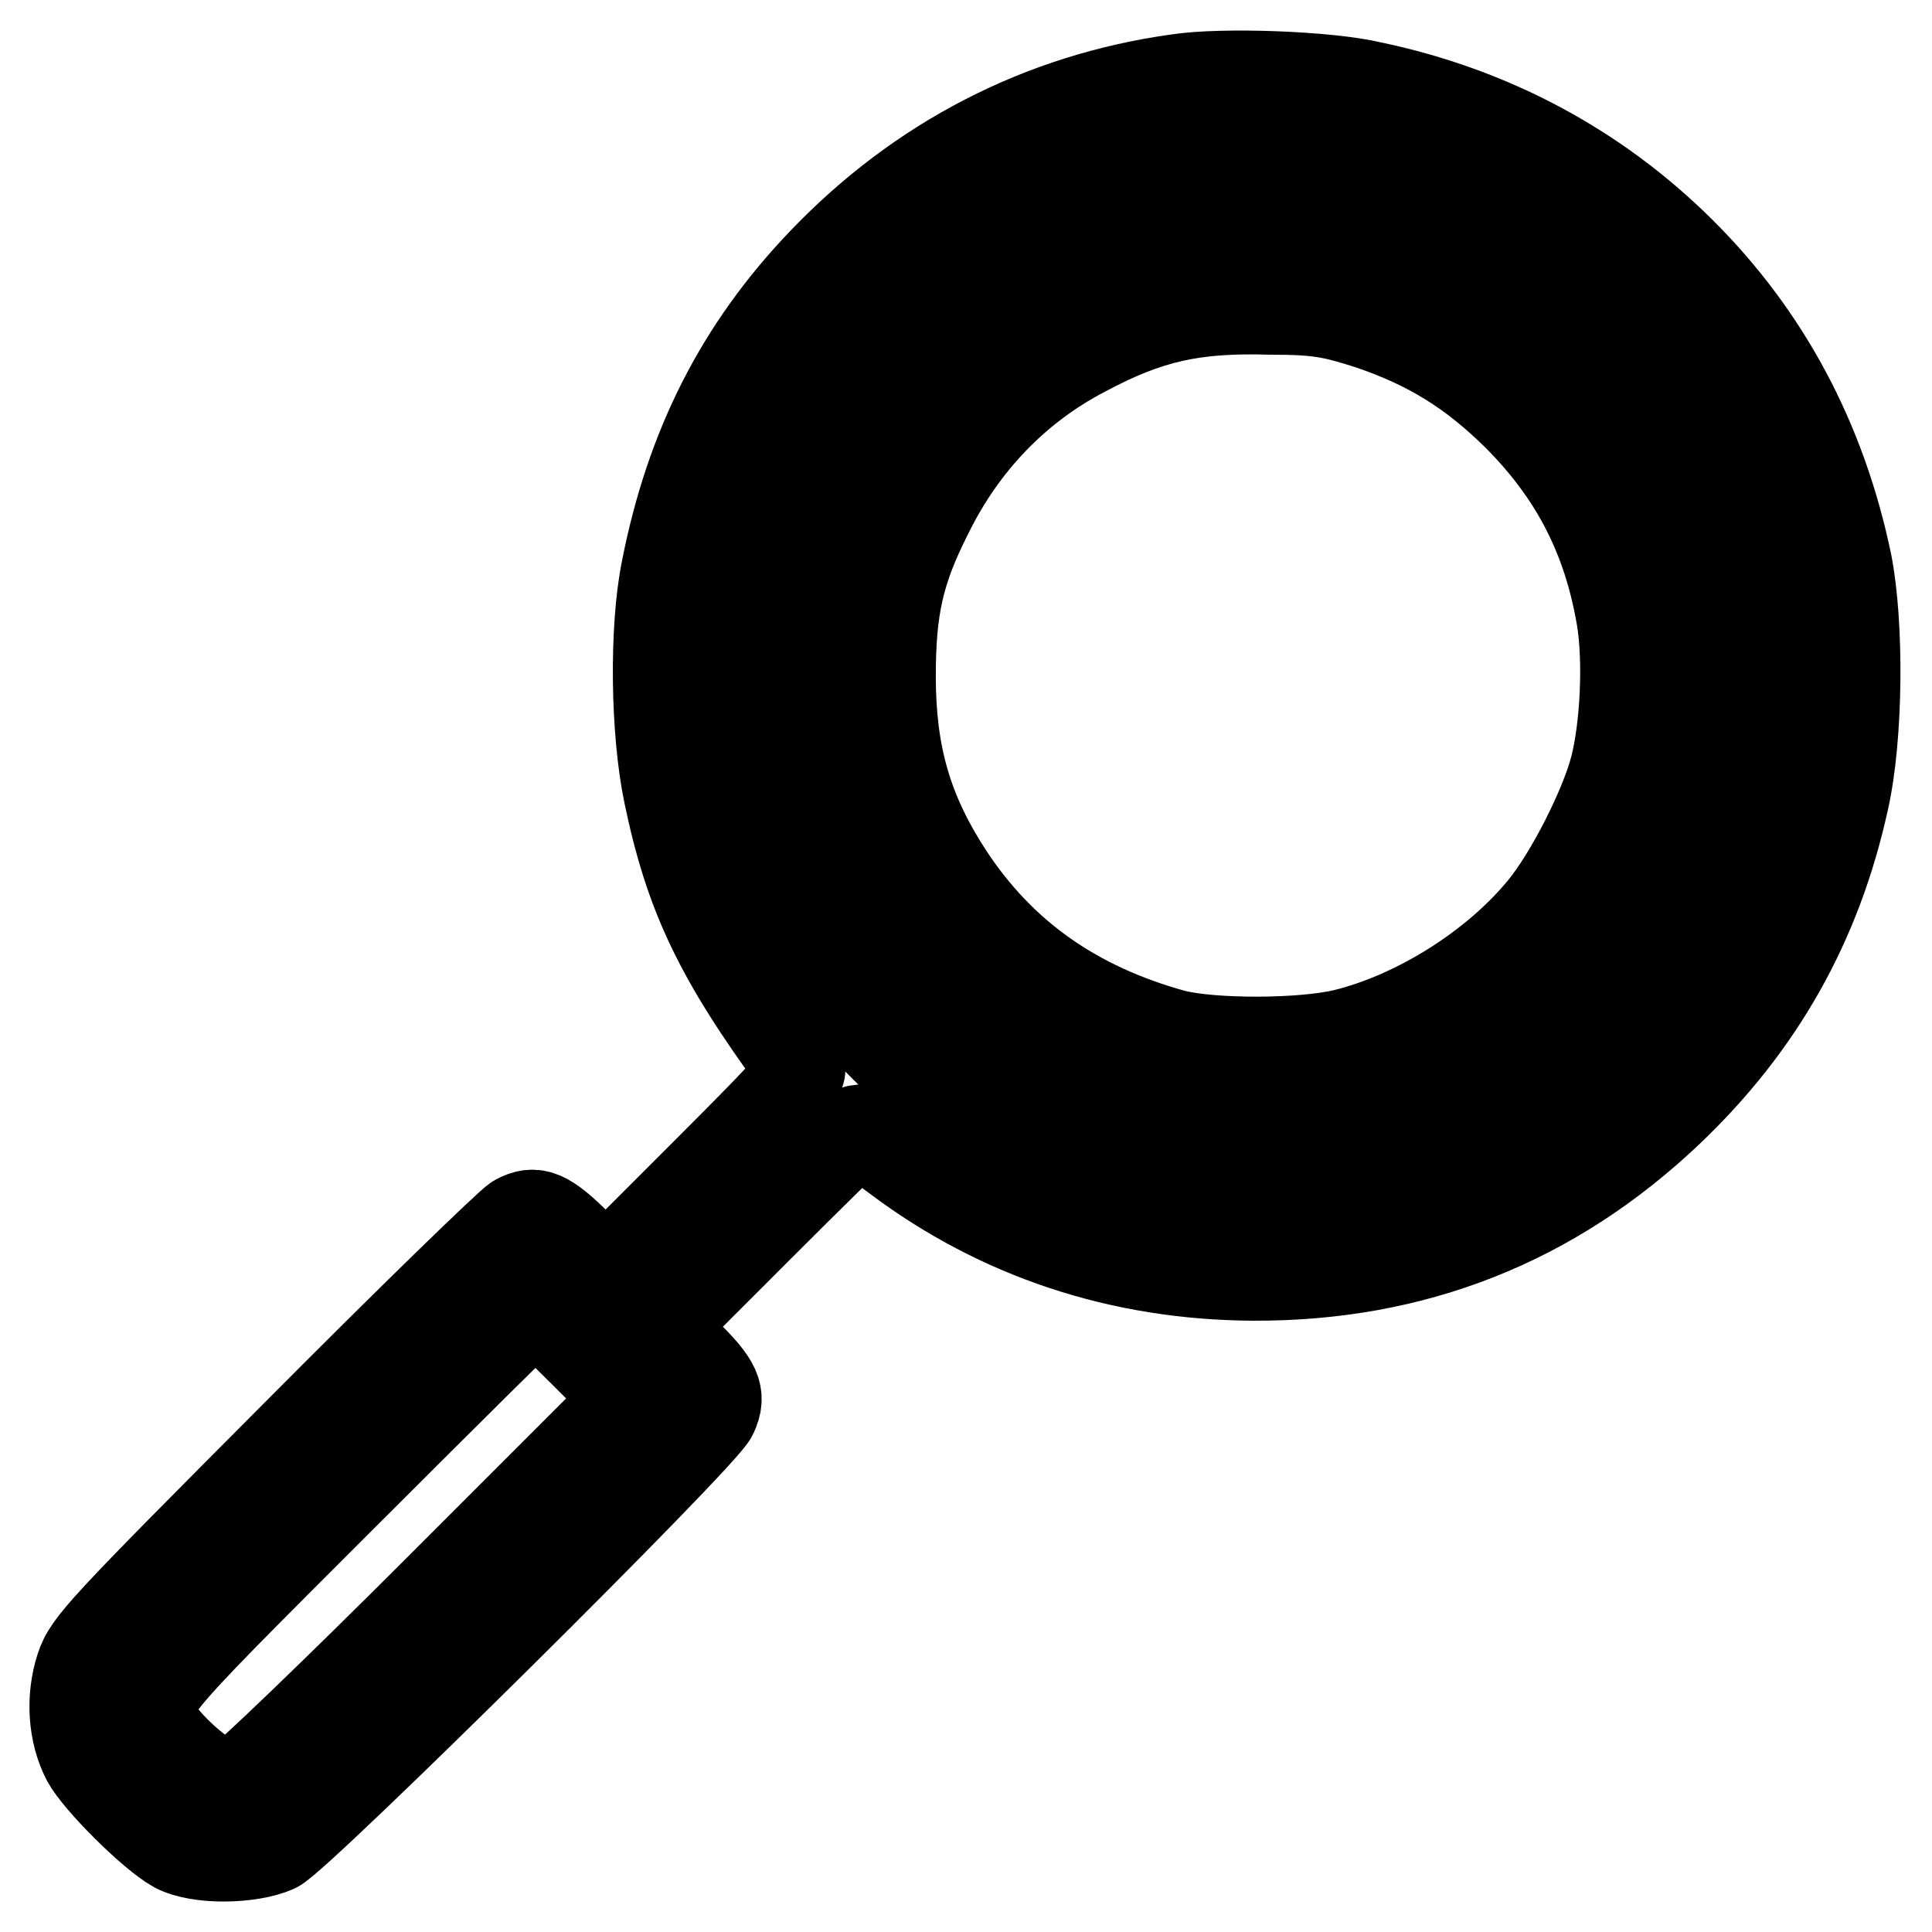
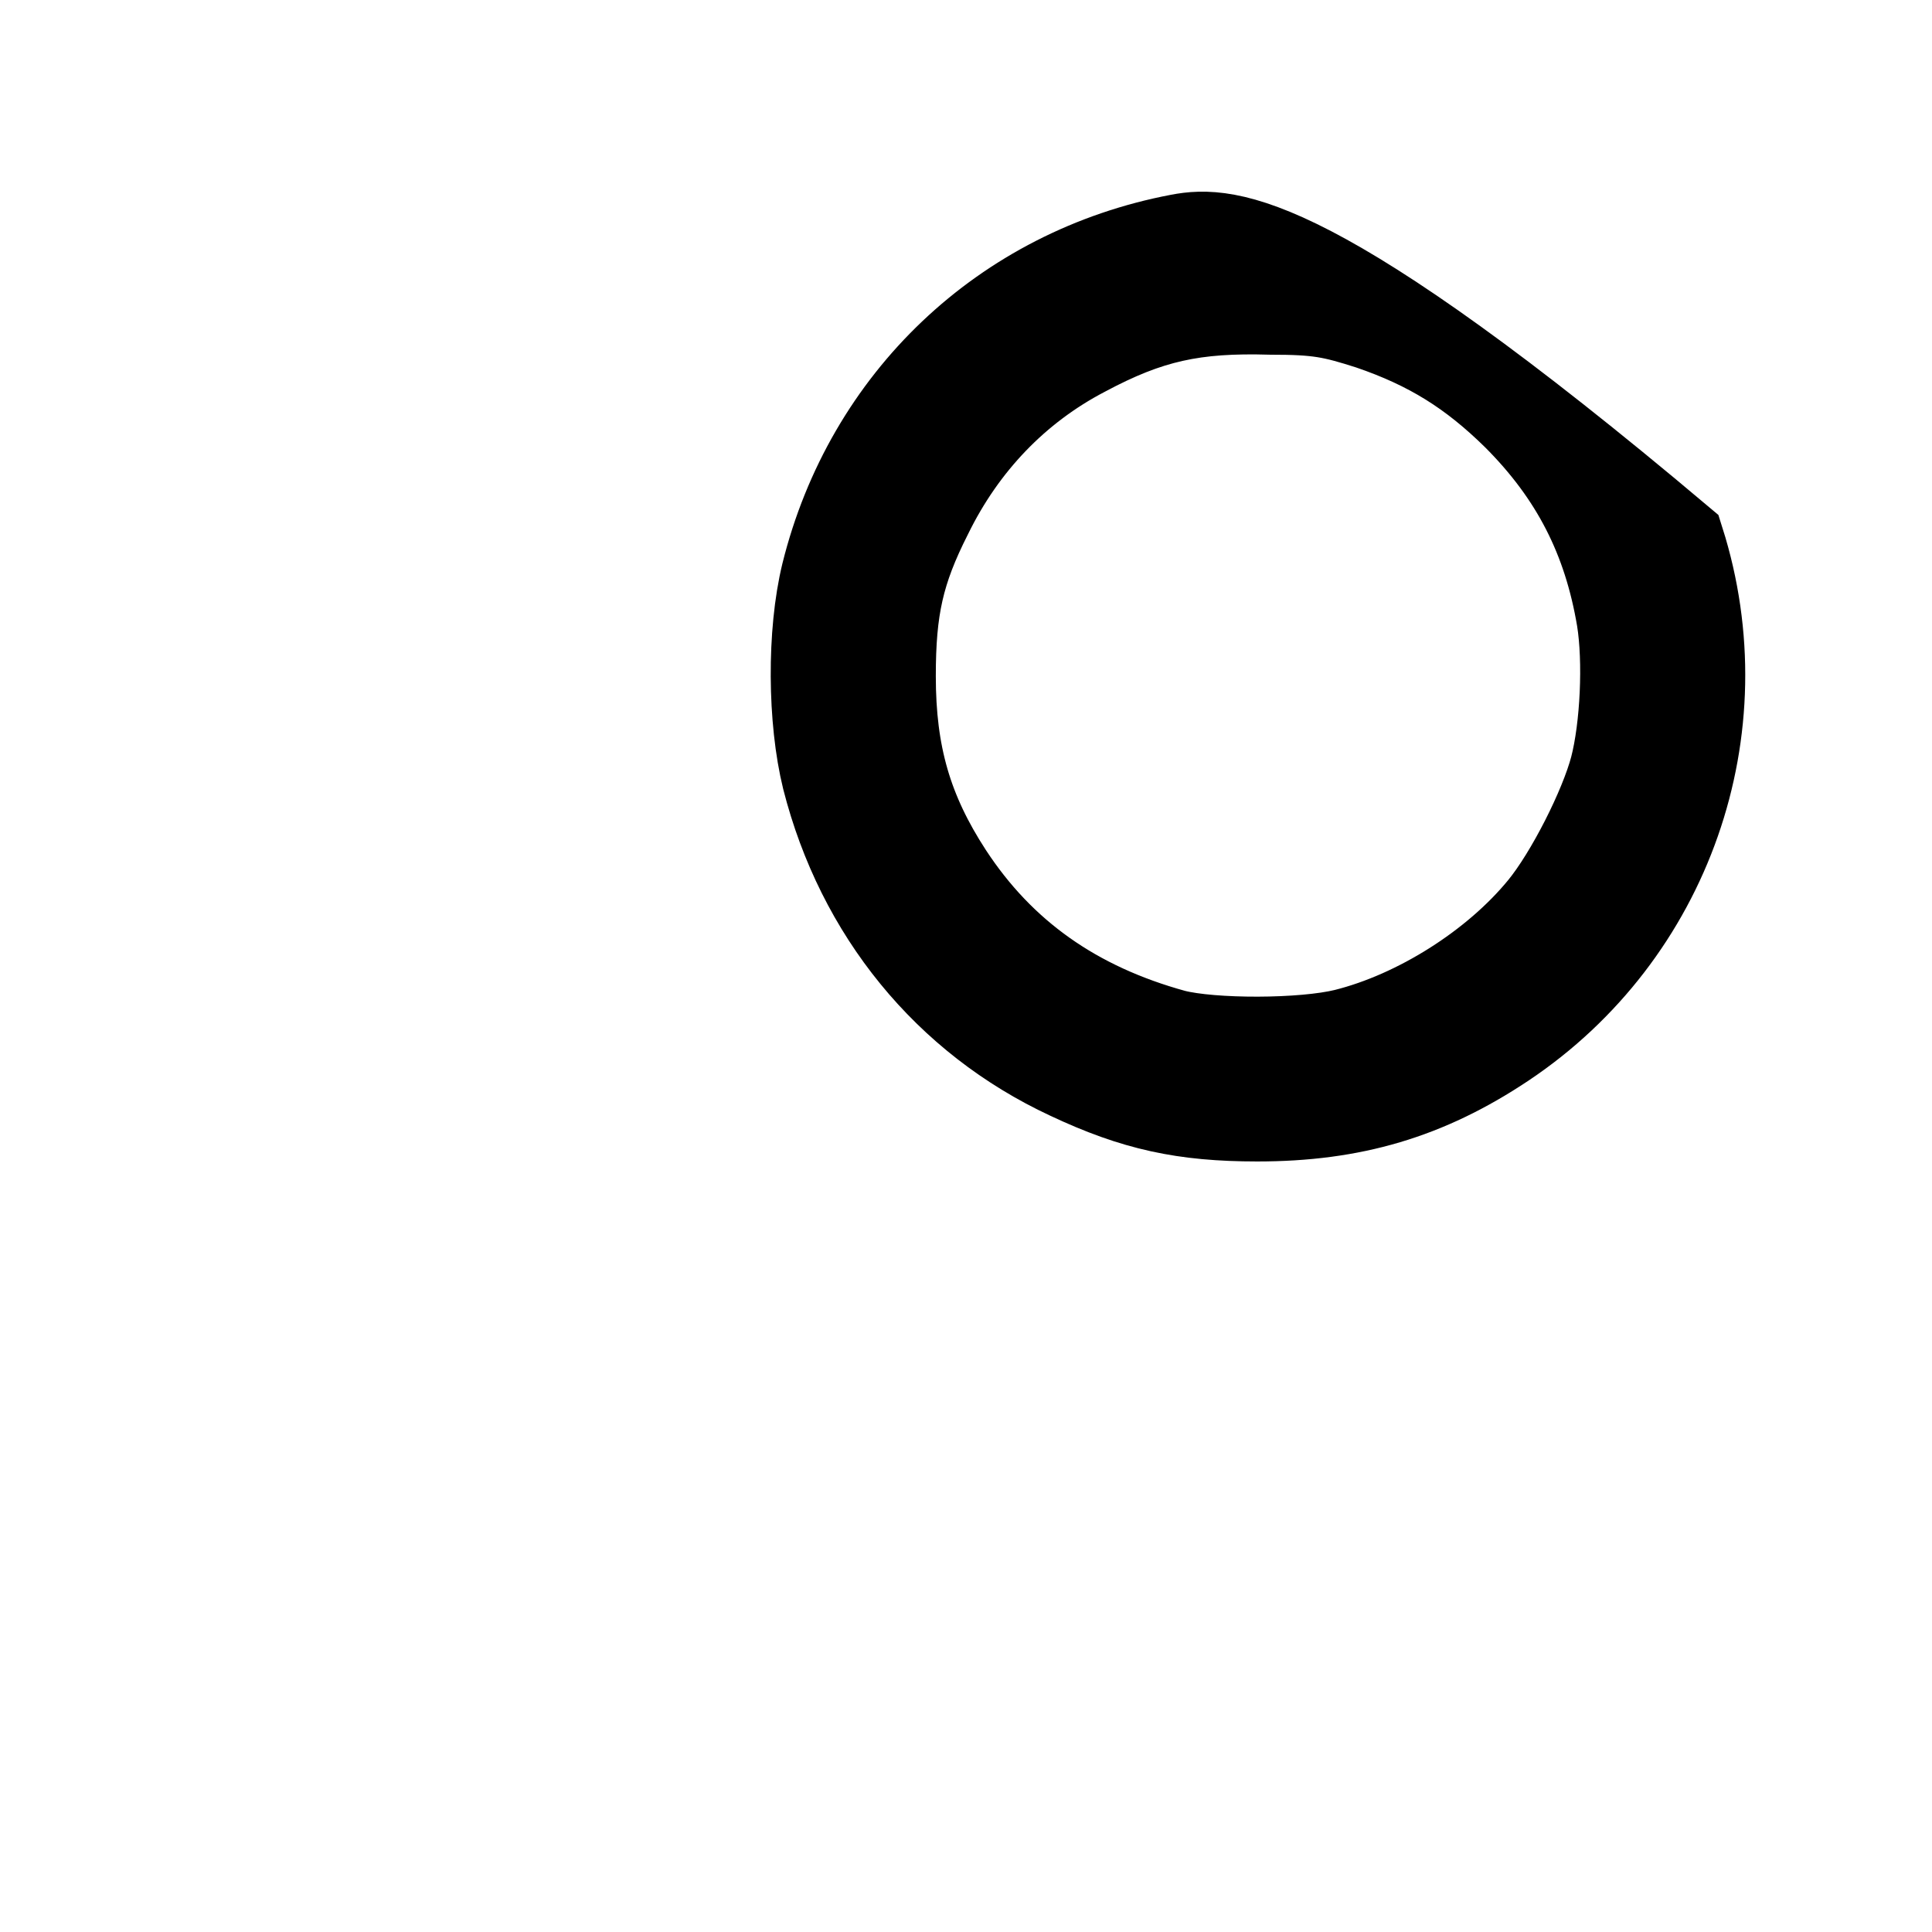
<svg xmlns="http://www.w3.org/2000/svg" version="1.1" x="0px" y="0px" viewBox="0 0 256 256" enable-background="new 0 0 256 256" xml:space="preserve">
  <g>
    <g>
      <g>
-         <path stroke-width="12" fill-opacity="0" stroke="#000000" d="M156.1,10.5C138,13,121.9,21.3,109,34.8C98.1,46.2,91.5,59.2,88.3,75.5c-1.6,7.9-1.4,21.4,0.3,29.6c2.8,13.5,6.7,21.7,17.2,36c0.8,1.1,0,2.1-12.3,14.4l-13.2,13.2l-3.7-3.6c-4.2-4.2-5.7-4.8-8.1-3.5c-0.9,0.5-14.1,13.3-29.2,28.5c-25.7,25.8-27.6,27.8-28.6,30.9c-1.3,4-1,8.6,0.8,12.1c1.5,2.8,8.7,10,11.8,11.7c3,1.6,9.8,1.5,13.2,0c3.1-1.5,56.7-54.6,57.9-57.4c1.2-2.6,0.5-4.1-3.7-8.2l-3.4-3.4l13-13c7.2-7.2,13.2-13.1,13.4-13.1s2.5,1.7,5.2,3.7c13.6,10.2,29.6,15.5,47.1,15.6c21.4,0.1,39.7-7.2,55-21.7c12.1-11.5,19.7-24.9,23.3-41.3c1.9-8.4,2-23.3,0.4-31.4c-3.4-16.3-10.8-30.1-22.1-41.3c-11.2-11.1-25.1-18.5-40.8-21.8C176,10.1,162,9.6,156.1,10.5z M177.9,20.6c14.7,2.4,27.2,8.9,38,19.6c10.8,10.8,17.2,23.3,19.6,38c5.9,36.6-17.8,71.5-53.9,79.4c-23.3,5.1-47.3-2-64.3-18.8c-33.7-33.7-24.5-90.3,18.2-111.7C148.7,20.5,163.2,18.3,177.9,20.6z M77.3,179.1l6.2,6.2l-25.2,25.2c-13.9,13.9-25.9,25.4-26.6,25.6c-0.8,0.2-2.2,0.2-3,0c-1.9-0.5-6.8-4.9-8-7.2c-2.1-4.1-2.7-3.3,24.5-30.5c14-14,25.5-25.4,25.7-25.4C71,173,73.9,175.7,77.3,179.1z" />
-         <path stroke-width="12" fill-opacity="0" stroke="#000000" d="M156.3,31.7c-23.2,4.4-41.1,21.4-46.8,44.4c-1.9,7.8-1.8,19.3,0.1,27c4.5,17.7,16,31.8,32.1,39.3c8.7,4.1,15.2,5.5,24.9,5.5c12.6,0,22.4-2.9,32.6-9.7c21.7-14.5,31.2-41.6,23.3-66.5c-6.1-19.3-22-34.3-41.5-39.1C174.1,30.9,162.6,30.5,156.3,31.7z M181.6,43c7.9,2.7,13.5,6.2,19.4,12c7.8,7.8,12.1,16.3,13.9,27c0.9,5.6,0.5,14.4-0.9,19.8c-1.4,5.3-5.9,14.2-9.5,18.6c-6.3,7.7-16.6,14.2-26.2,16.6c-5.7,1.4-17.7,1.4-22.8,0.1c-13.1-3.6-22.9-10.5-29.9-21.2c-5.4-8.3-7.6-15.9-7.6-26.3c0-9,1.1-14,4.9-21.5c4.6-9.4,11.7-16.8,20.7-21.5c8.6-4.6,14.6-5.9,24.8-5.6C174.7,41,176.6,41.4,181.6,43z" />
+         <path stroke-width="12" fill-opacity="0" stroke="#000000" d="M156.3,31.7c-23.2,4.4-41.1,21.4-46.8,44.4c-1.9,7.8-1.8,19.3,0.1,27c4.5,17.7,16,31.8,32.1,39.3c8.7,4.1,15.2,5.5,24.9,5.5c12.6,0,22.4-2.9,32.6-9.7c21.7-14.5,31.2-41.6,23.3-66.5C174.1,30.9,162.6,30.5,156.3,31.7z M181.6,43c7.9,2.7,13.5,6.2,19.4,12c7.8,7.8,12.1,16.3,13.9,27c0.9,5.6,0.5,14.4-0.9,19.8c-1.4,5.3-5.9,14.2-9.5,18.6c-6.3,7.7-16.6,14.2-26.2,16.6c-5.7,1.4-17.7,1.4-22.8,0.1c-13.1-3.6-22.9-10.5-29.9-21.2c-5.4-8.3-7.6-15.9-7.6-26.3c0-9,1.1-14,4.9-21.5c4.6-9.4,11.7-16.8,20.7-21.5c8.6-4.6,14.6-5.9,24.8-5.6C174.7,41,176.6,41.4,181.6,43z" />
      </g>
    </g>
  </g>
</svg>